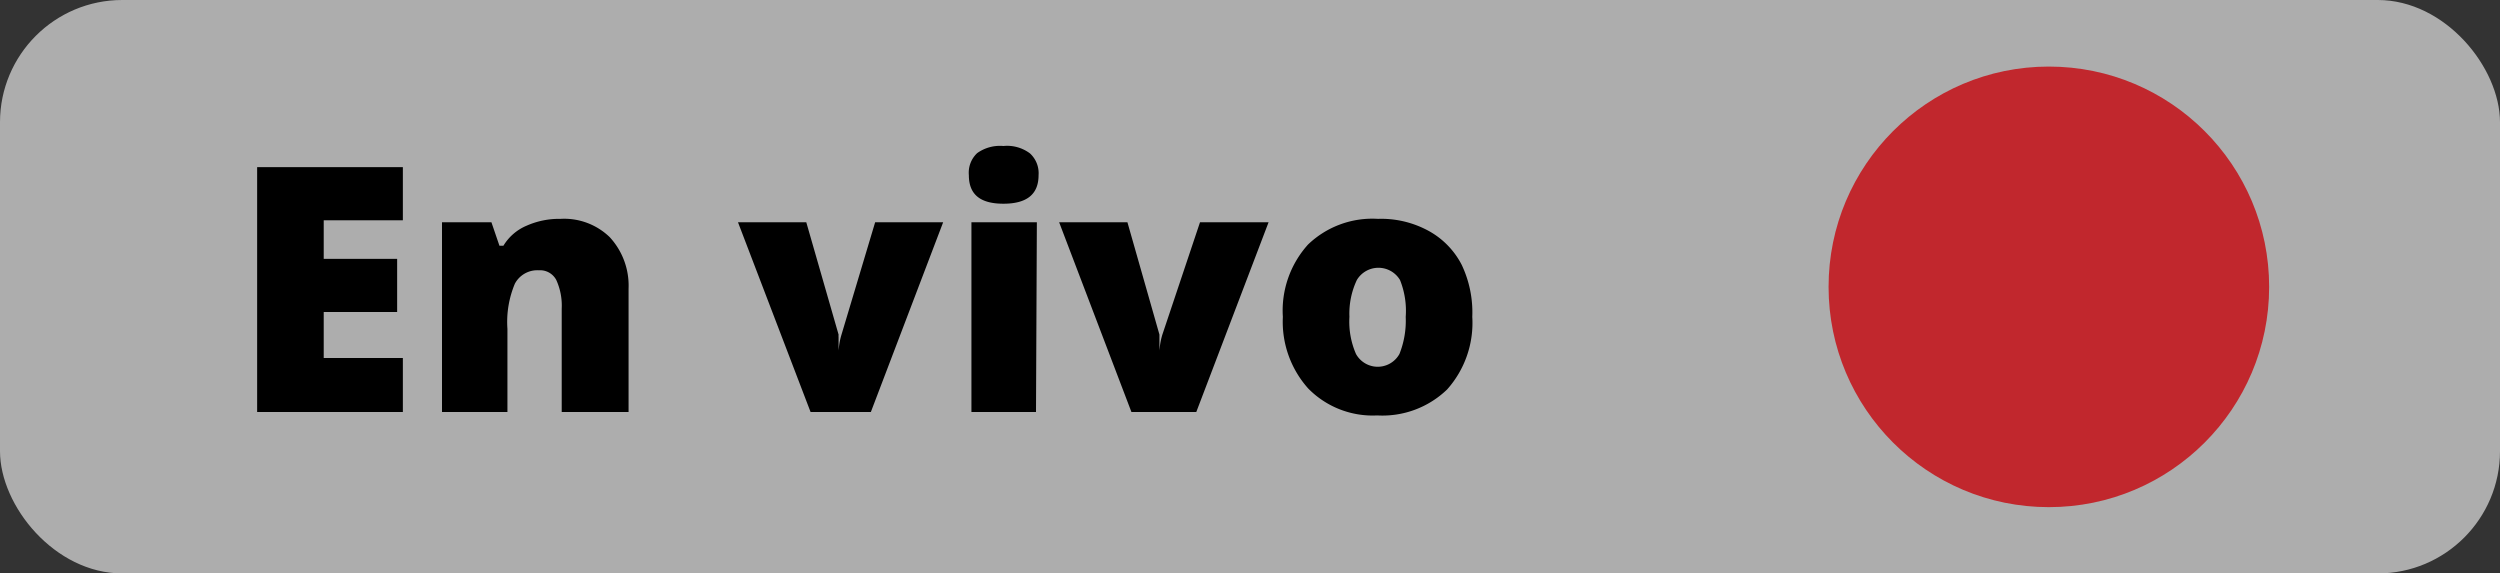
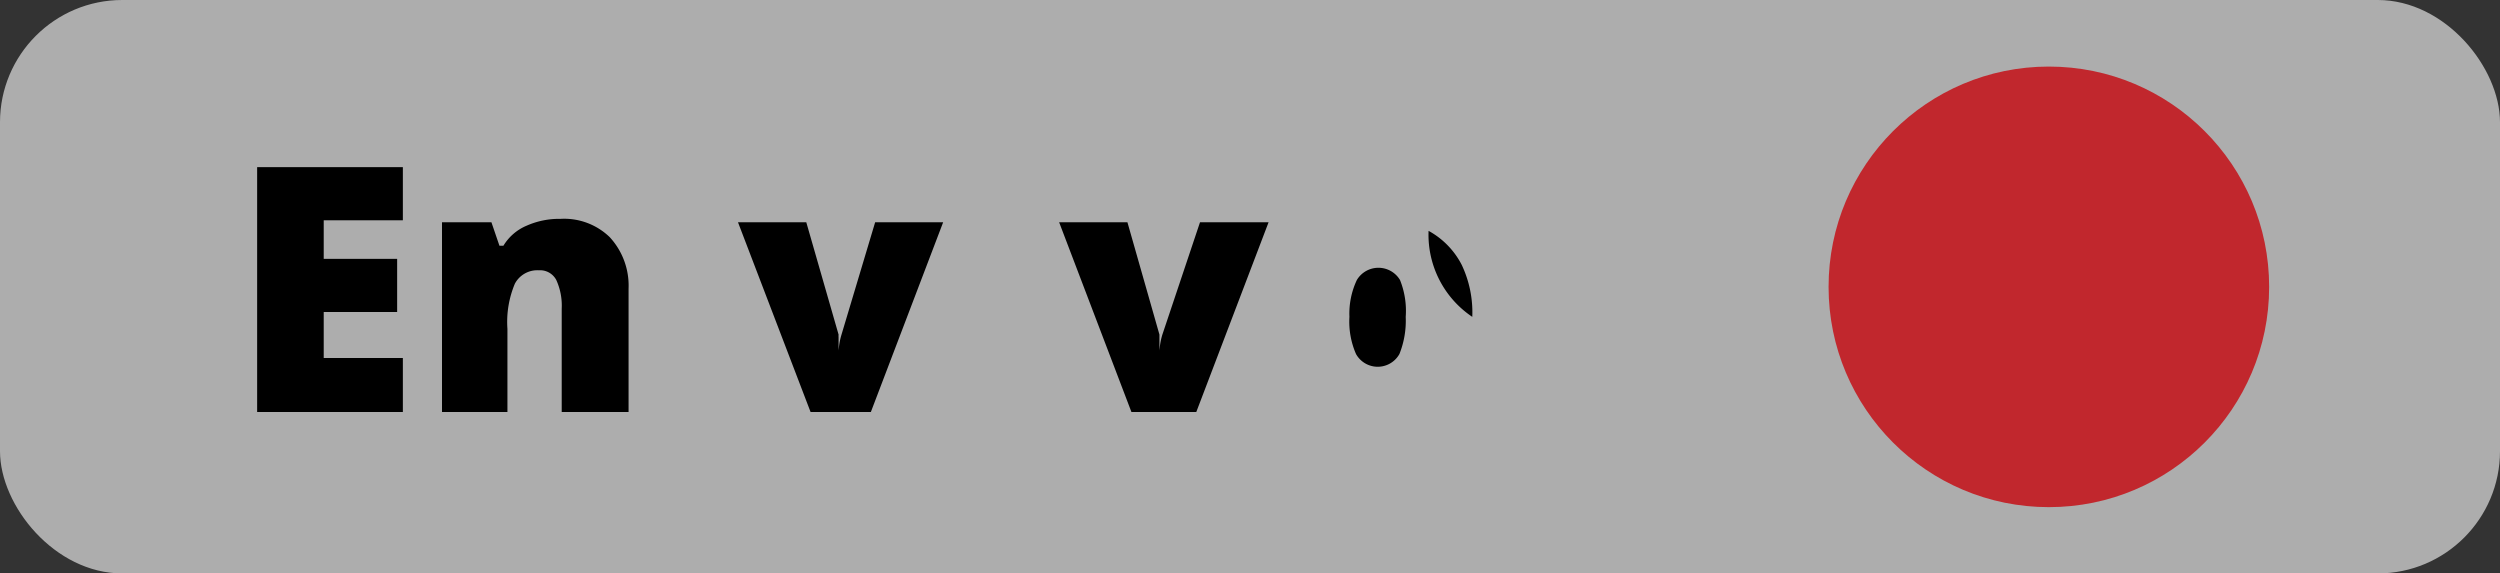
<svg xmlns="http://www.w3.org/2000/svg" id="f7d70b44-5249-4b11-89c3-34d42efdbb39" data-name="Capa 1" viewBox="0 0 87.5 20.07">
  <rect x="0" y="0" width="87.5" height="20.07" fill="#333333" stroke="none" />
  <style>
circle{
  animation-duration: 4s;
  animation-name: live;
  animation-iteration-count: infinite;
}
  @keyframes live {
   0%  {fill: #740c10;}
  50% {fill: #c1272d;}
  100%  {fill: #740c10;}


}
</style>
  <rect width="87.5" height="20.07" rx="4.28" style="fill: #fff;opacity: 0.6" />
  <g>
    <circle cx="71.71" cy="10.04" r="7.71" style="fill: #c1272d" />
    <g>
      <path d="M14.1,14.42H9V5.85H14.1V7.71H11.33V9.06H13.9v1.86H11.33v1.61H14.1Z" />
      <path d="M19.66,14.42V10.8a2.16,2.16,0,0,0-.19-1,.64.64,0,0,0-.61-.34.89.89,0,0,0-.84.47,3.46,3.46,0,0,0-.26,1.58v2.91H15.47V7.78H17.2l.28.82h.14a1.73,1.73,0,0,1,.81-.7,2.81,2.81,0,0,1,1.19-.24,2.29,2.29,0,0,1,1.72.64A2.5,2.5,0,0,1,22,10.1v4.32Z" />
      <path d="M28.37,14.42,25.83,7.78h2.39l1.13,3.93a.84.84,0,0,0,0,.1s0,.1,0,.16l0,.21a1.5,1.5,0,0,1,0,.2h0a2.35,2.35,0,0,1,.1-.66l1.18-3.94h2.38l-2.53,6.64Z" />
-       <path d="M33.91,6.13a.94.94,0,0,1,.29-.77,1.37,1.37,0,0,1,.92-.25,1.33,1.33,0,0,1,.93.26.94.94,0,0,1,.3.76c0,.67-.41,1-1.23,1S33.91,6.8,33.91,6.13Zm2.35,8.29H34V7.78h2.29Z" />
      <path d="M39.6,14.42,37.07,7.78h2.39l1.12,3.93s0,0,0,.1,0,.1,0,.16l0,.21a1.5,1.5,0,0,1,0,.2h0a2.35,2.35,0,0,1,.1-.66L42,7.78H44.4l-2.53,6.64Z" />
-       <path d="M51.53,11.09a3.5,3.5,0,0,1-.88,2.54,3.26,3.26,0,0,1-2.45.91,3.16,3.16,0,0,1-2.41-.94,3.5,3.5,0,0,1-.89-2.51,3.45,3.45,0,0,1,.88-2.53,3.25,3.25,0,0,1,2.45-.9A3.46,3.46,0,0,1,50,8.08a2.83,2.83,0,0,1,1.16,1.19A3.88,3.88,0,0,1,51.53,11.09Zm-4.3,0a2.83,2.83,0,0,0,.23,1.3.87.87,0,0,0,1.52,0,3.14,3.14,0,0,0,.22-1.3A2.89,2.89,0,0,0,49,9.8a.88.88,0,0,0-1.51,0A2.75,2.75,0,0,0,47.23,11.09Z" />
+       <path d="M51.53,11.09A3.46,3.46,0,0,1,50,8.08a2.83,2.83,0,0,1,1.16,1.19A3.88,3.88,0,0,1,51.53,11.09Zm-4.3,0a2.83,2.83,0,0,0,.23,1.3.87.87,0,0,0,1.52,0,3.14,3.14,0,0,0,.22-1.3A2.89,2.89,0,0,0,49,9.8a.88.88,0,0,0-1.51,0A2.75,2.75,0,0,0,47.23,11.09Z" />
    </g>
  </g>
</svg>